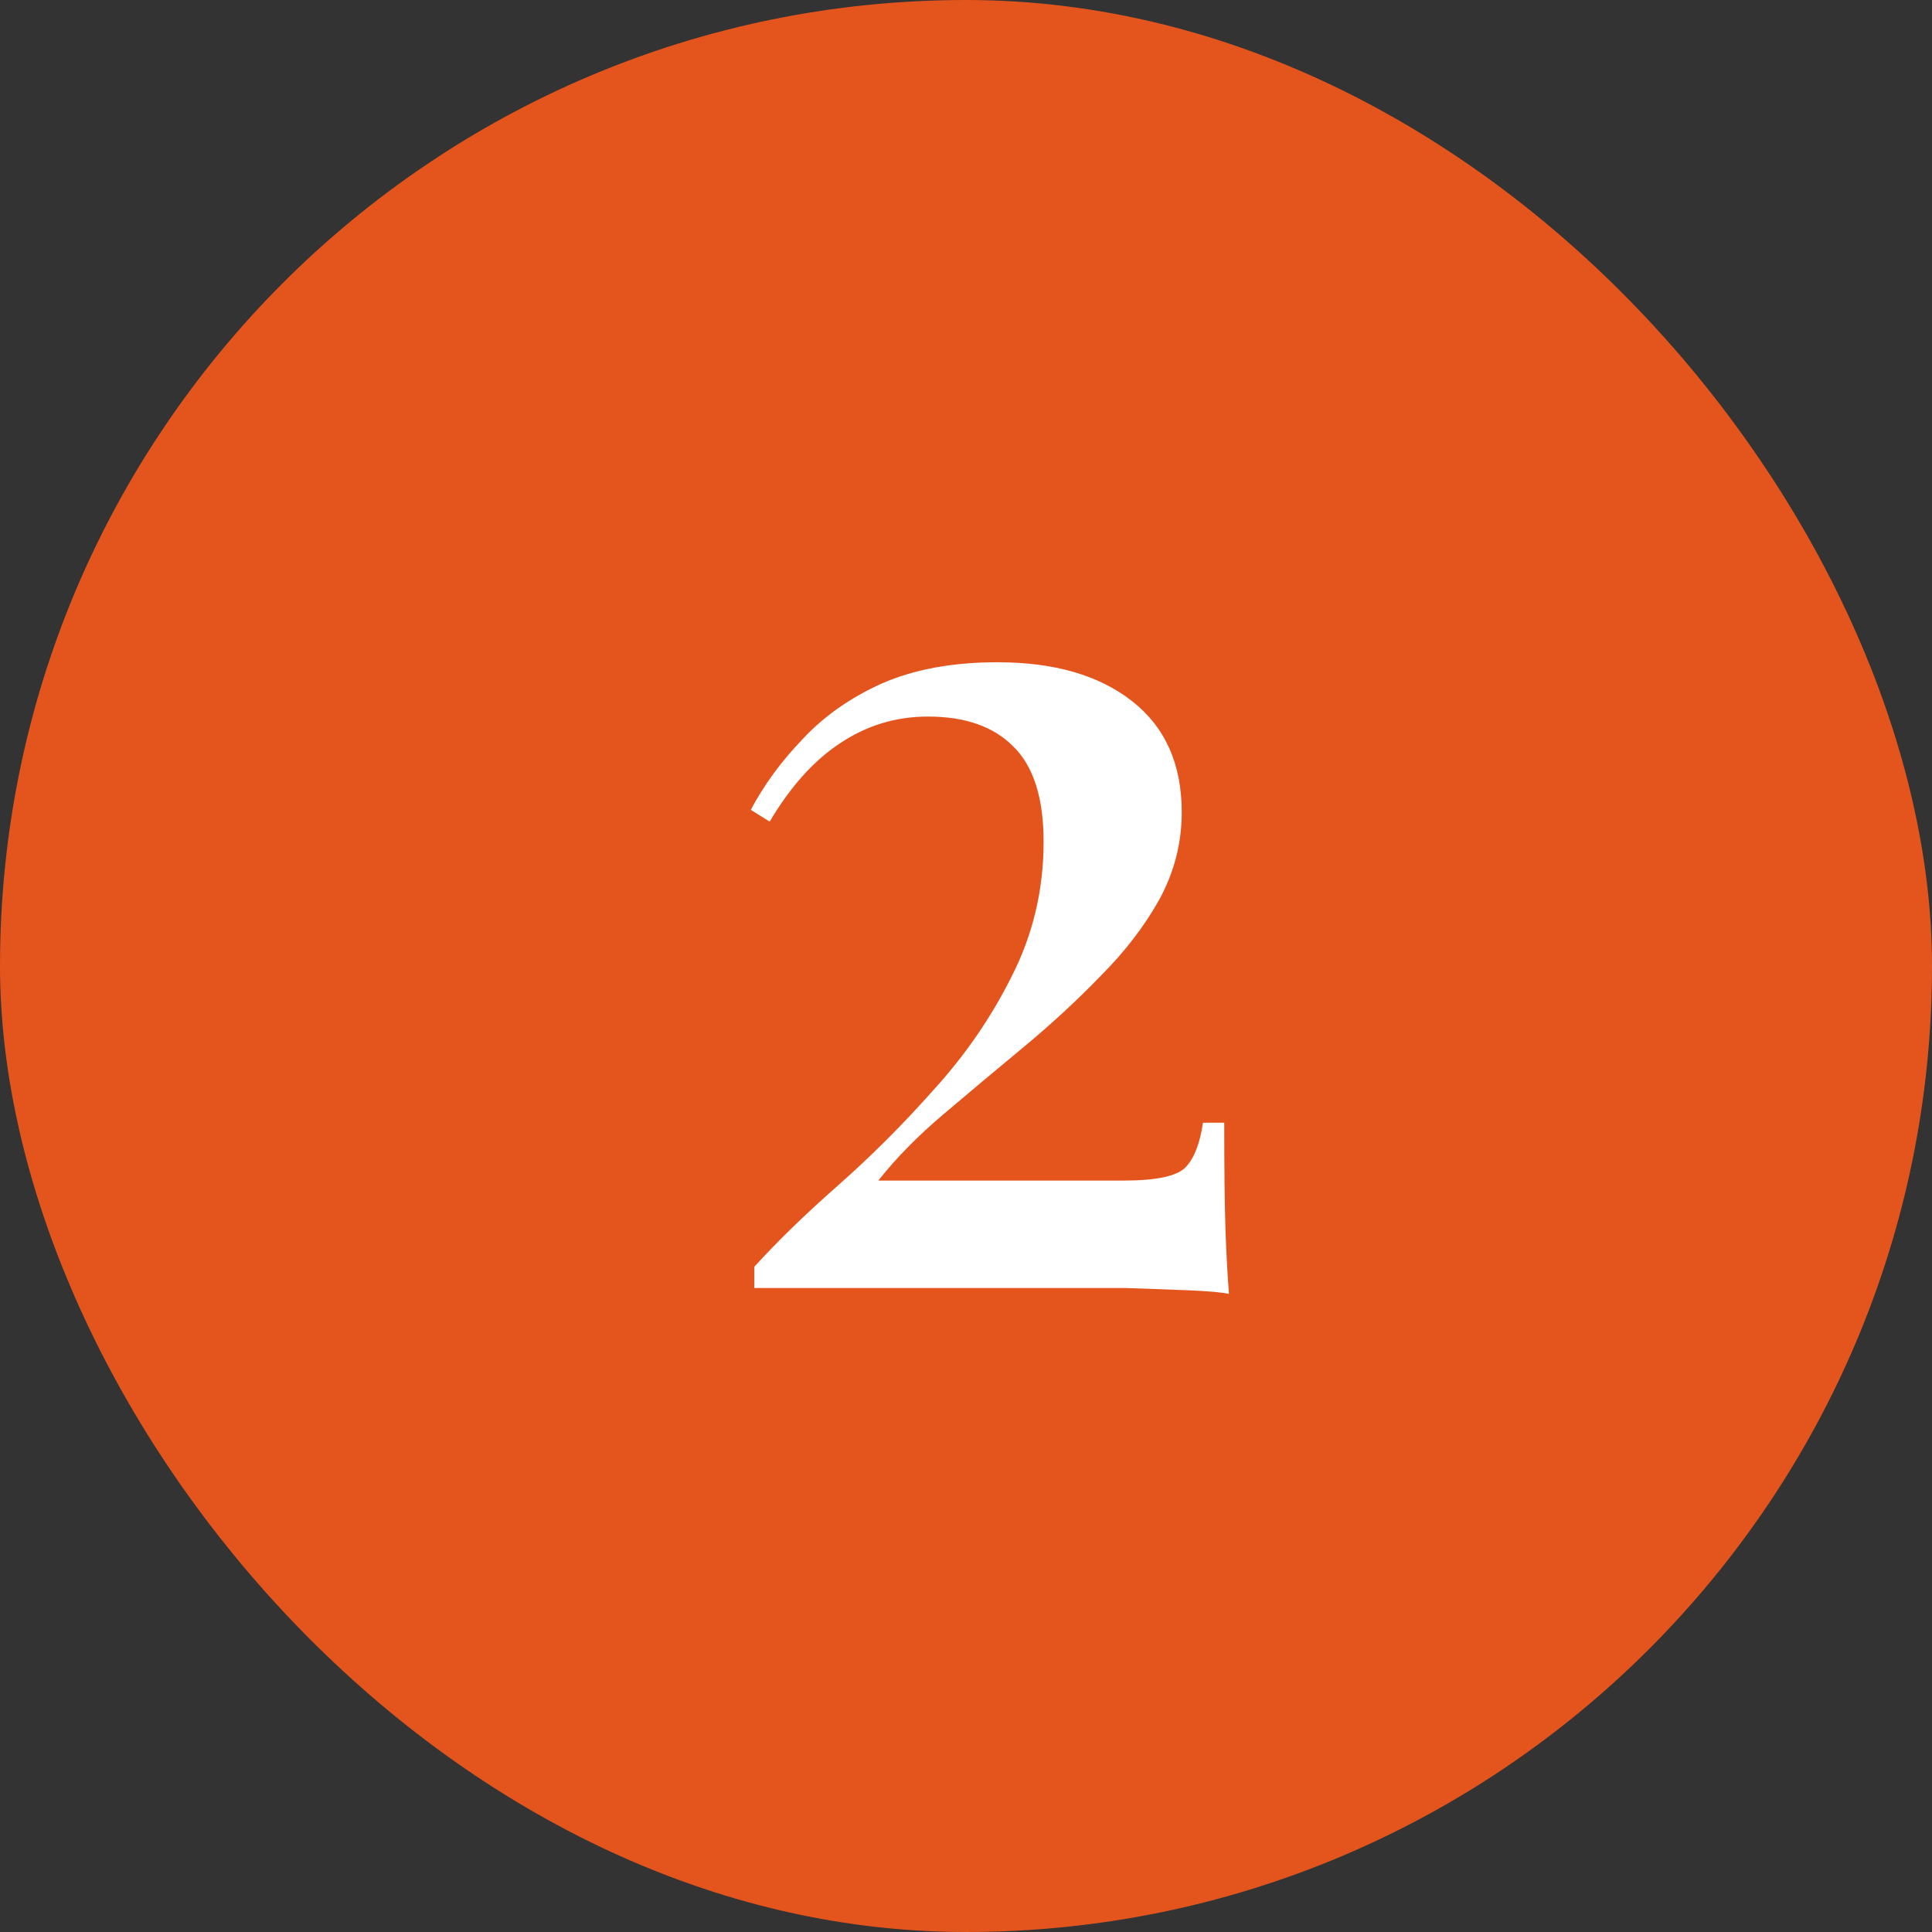
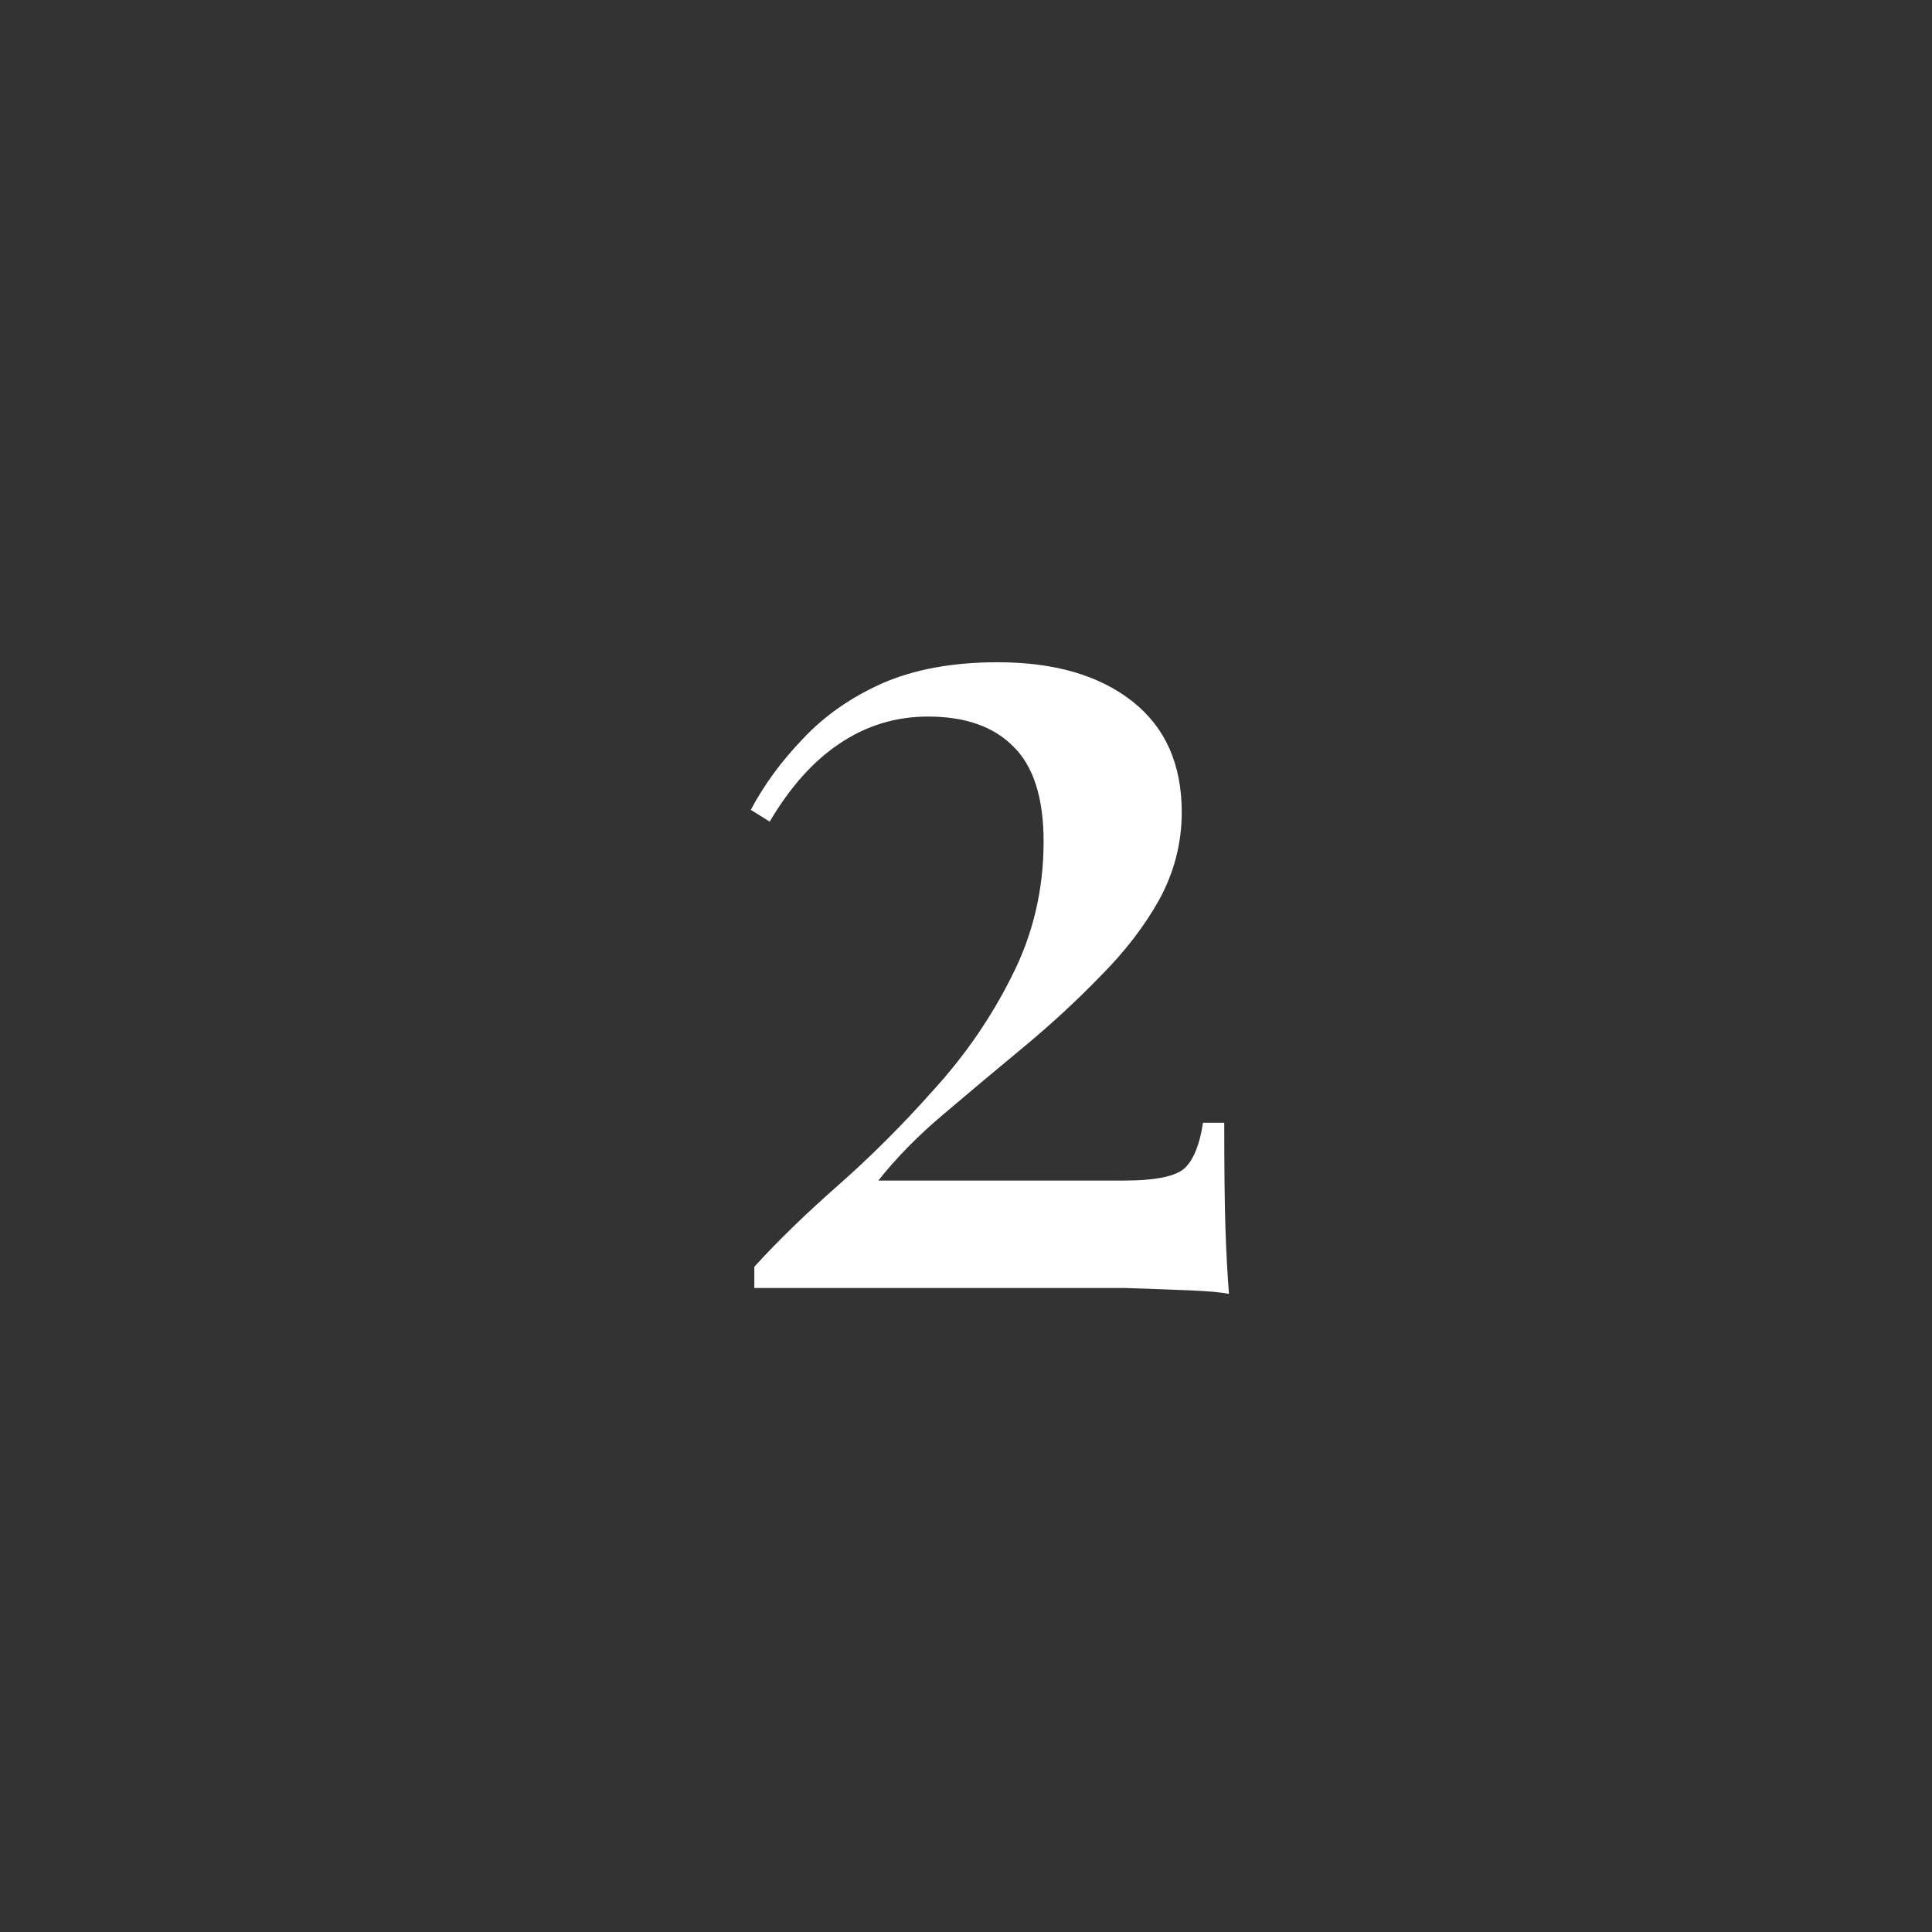
<svg xmlns="http://www.w3.org/2000/svg" width="36" height="36" viewBox="0 0 36 36" fill="none">
  <rect x="0" y="0" width="36" height="36" fill="#333333" stroke="none" />
-   <rect width="36" height="36" rx="18" fill="#E4551D" />
  <path d="M18.588 12.34C19.644 12.34 20.48 12.582 21.096 13.066C21.712 13.55 22.02 14.239 22.02 15.134C22.02 15.706 21.881 16.249 21.602 16.762C21.323 17.261 20.957 17.737 20.502 18.192C20.062 18.647 19.585 19.087 19.072 19.512C18.559 19.937 18.06 20.355 17.576 20.766C17.107 21.162 16.703 21.573 16.366 21.998H20.942C21.543 21.998 21.925 21.917 22.086 21.756C22.247 21.595 22.357 21.316 22.416 20.92H22.812C22.812 21.771 22.819 22.423 22.834 22.878C22.849 23.333 22.871 23.743 22.9 24.11C22.768 24.081 22.526 24.059 22.174 24.044C21.822 24.029 21.419 24.015 20.964 24C20.509 24 20.062 24 19.622 24H14.056V23.604C14.481 23.135 15.002 22.629 15.618 22.086C16.234 21.543 16.828 20.949 17.4 20.304C17.987 19.659 18.471 18.955 18.852 18.192C19.248 17.415 19.446 16.579 19.446 15.684C19.446 14.863 19.255 14.269 18.874 13.902C18.507 13.535 17.979 13.352 17.29 13.352C16.689 13.352 16.139 13.521 15.64 13.858C15.156 14.181 14.723 14.665 14.342 15.31L13.99 15.09C14.239 14.621 14.562 14.181 14.958 13.77C15.354 13.345 15.845 13 16.432 12.736C17.033 12.472 17.752 12.34 18.588 12.34Z" fill="white" />
</svg>